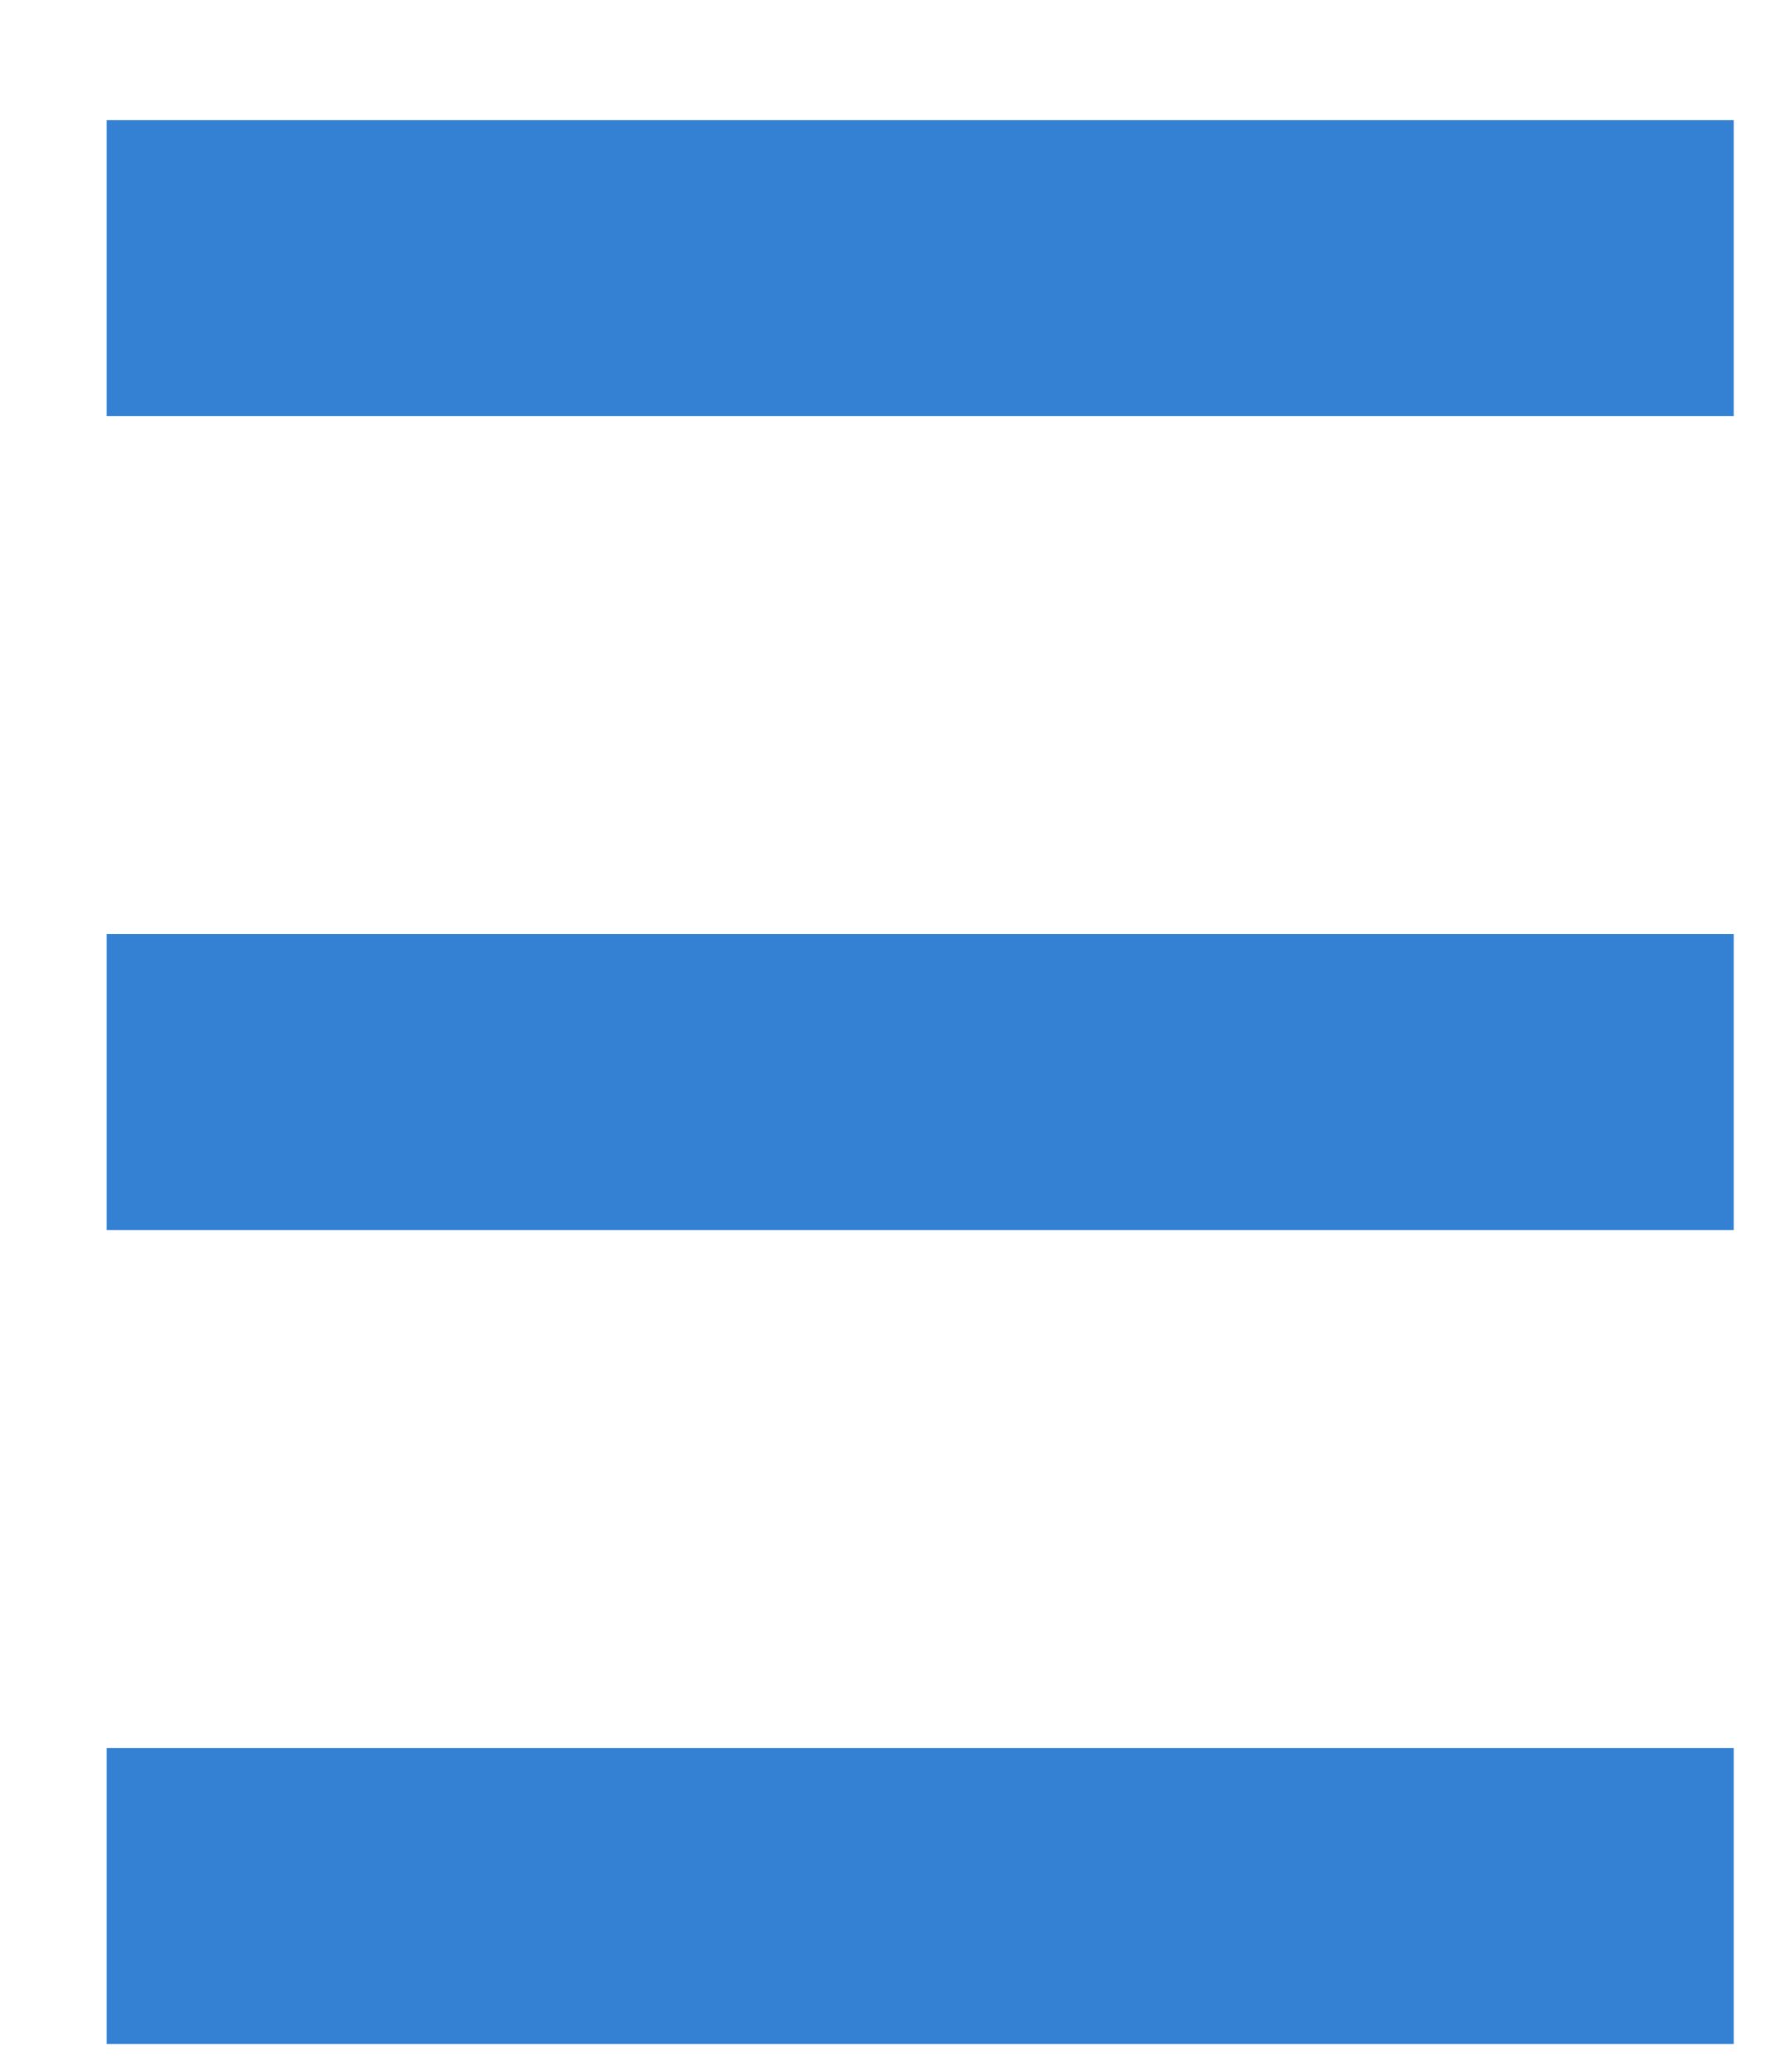
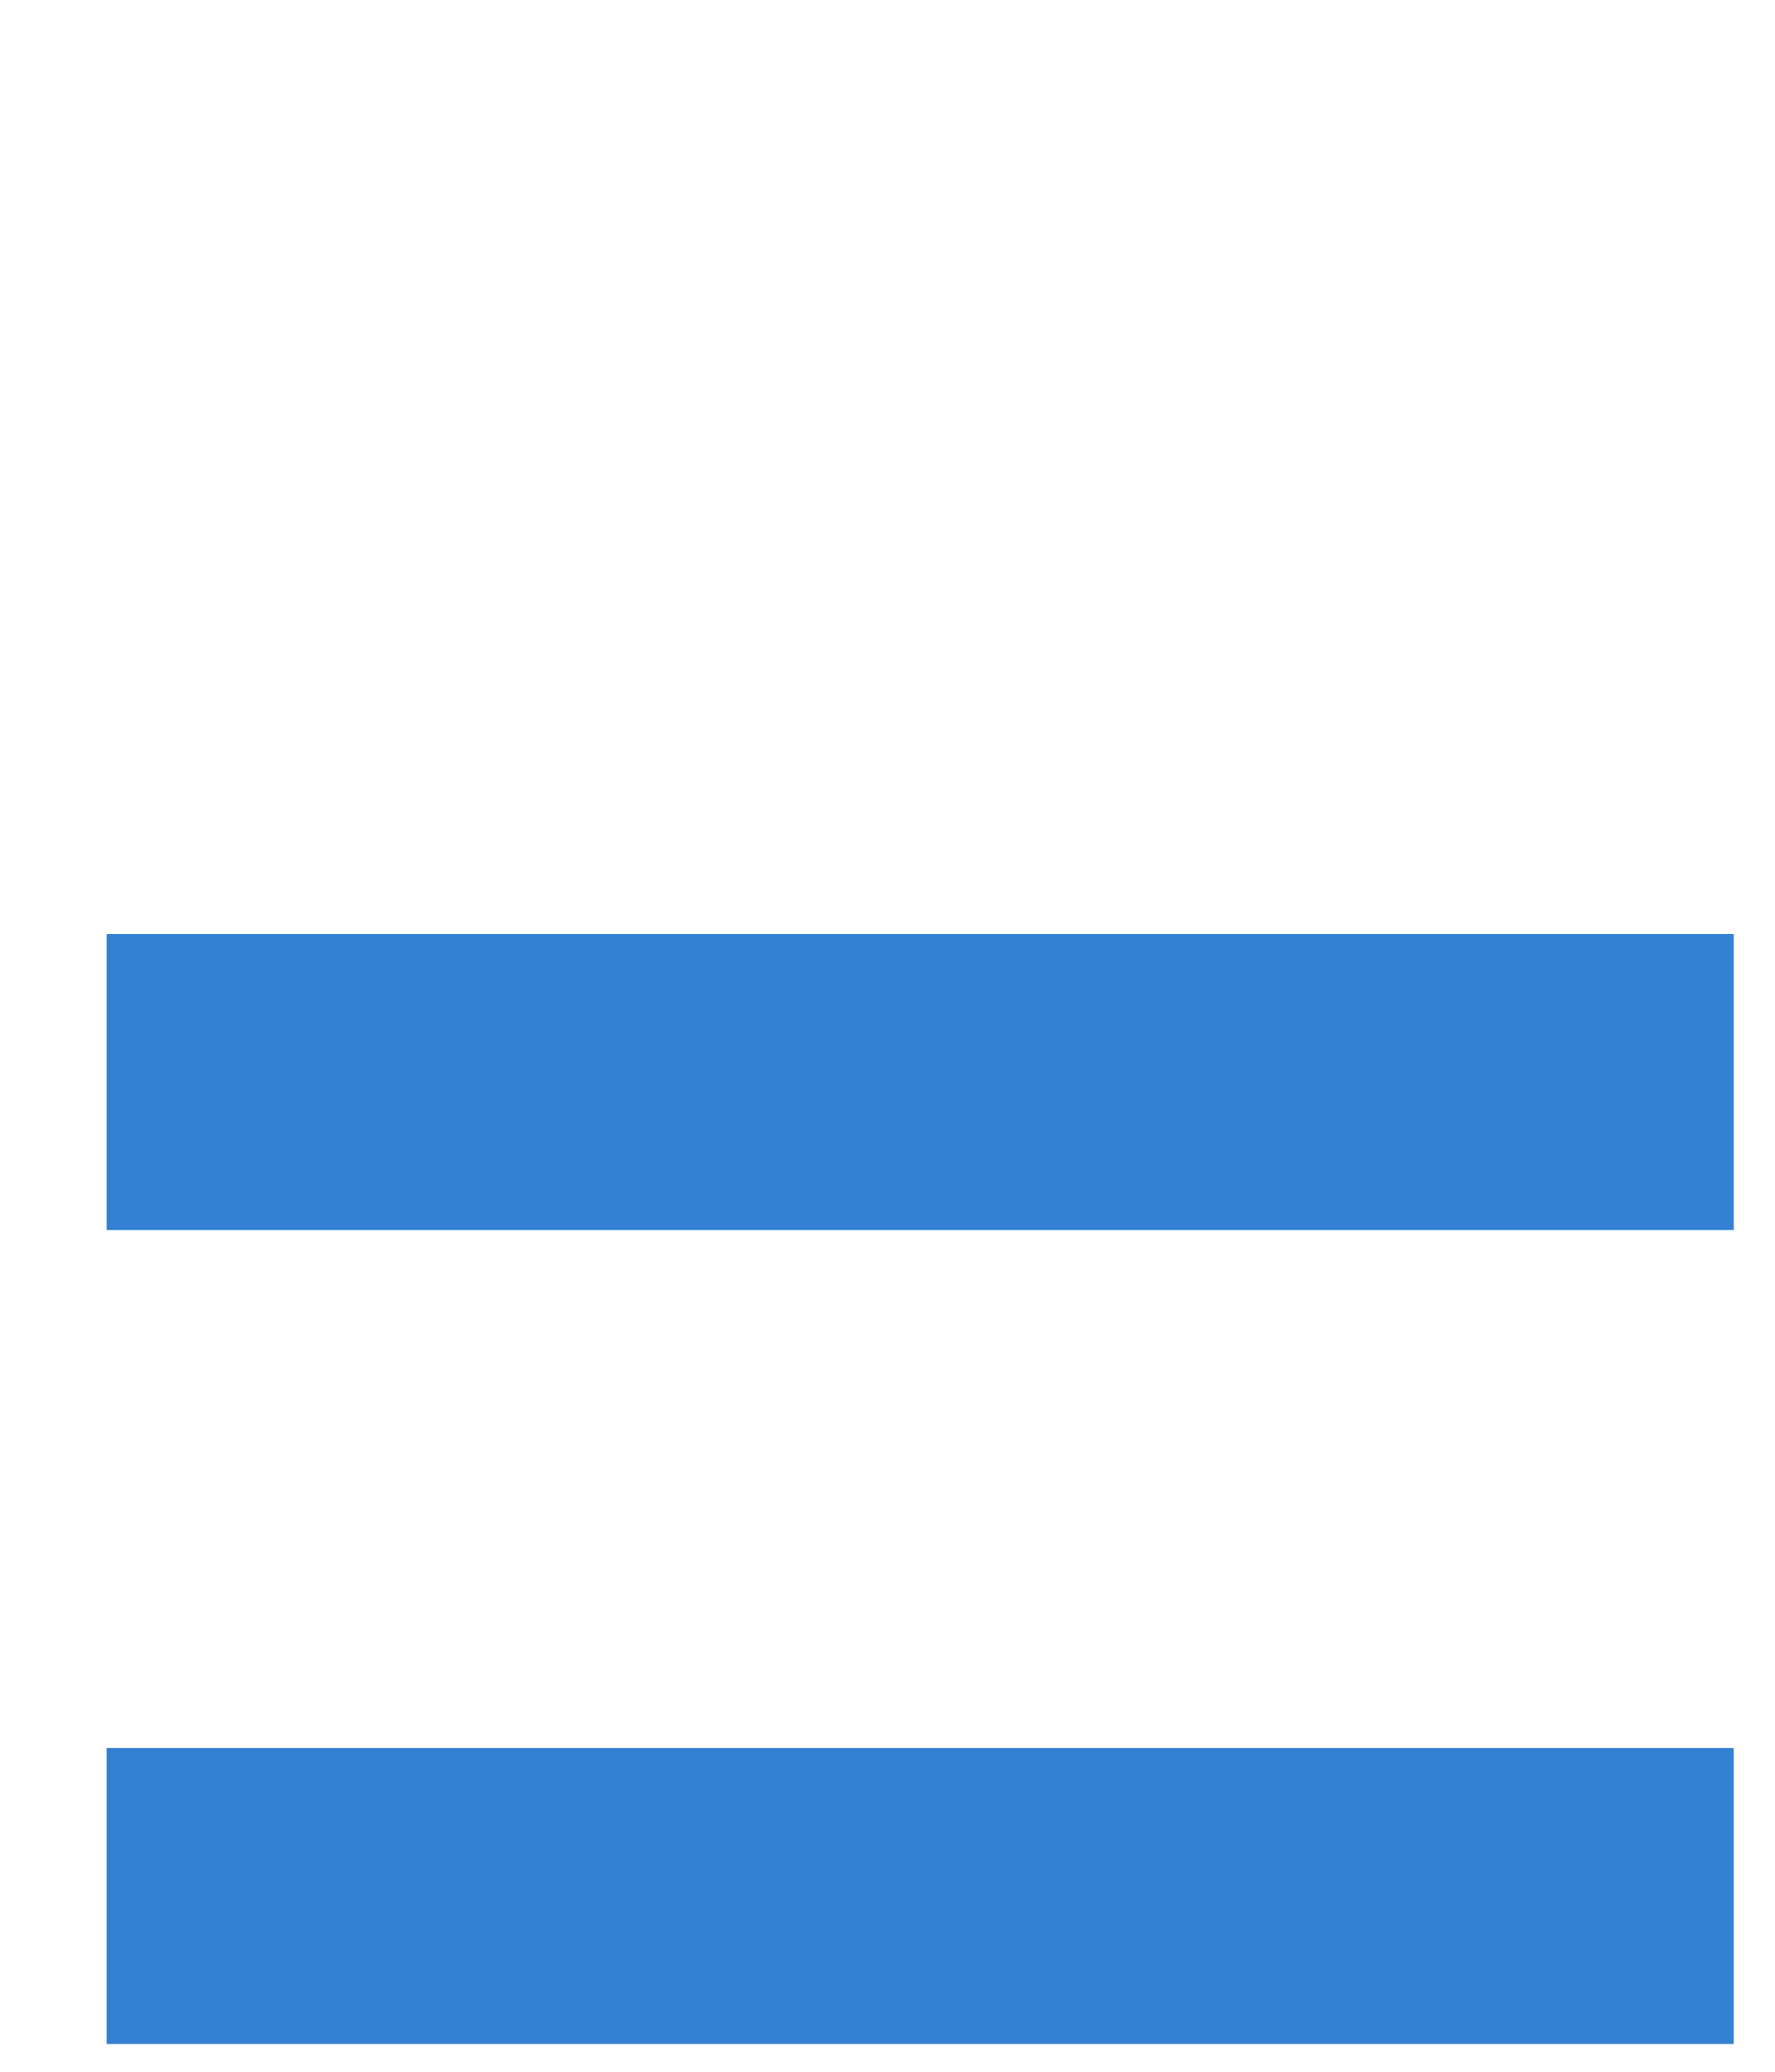
<svg xmlns="http://www.w3.org/2000/svg" width="12" height="14" viewBox="0 0 12 14" fill="none">
-   <path d="M0.721 1.812H11.721" stroke="#3481D4" stroke-width="2" />
  <path d="M0.721 12.812H11.721" stroke="#3481D4" stroke-width="2" />
  <path d="M0.721 7.312H11.721" stroke="#3481D4" stroke-width="2" />
</svg>